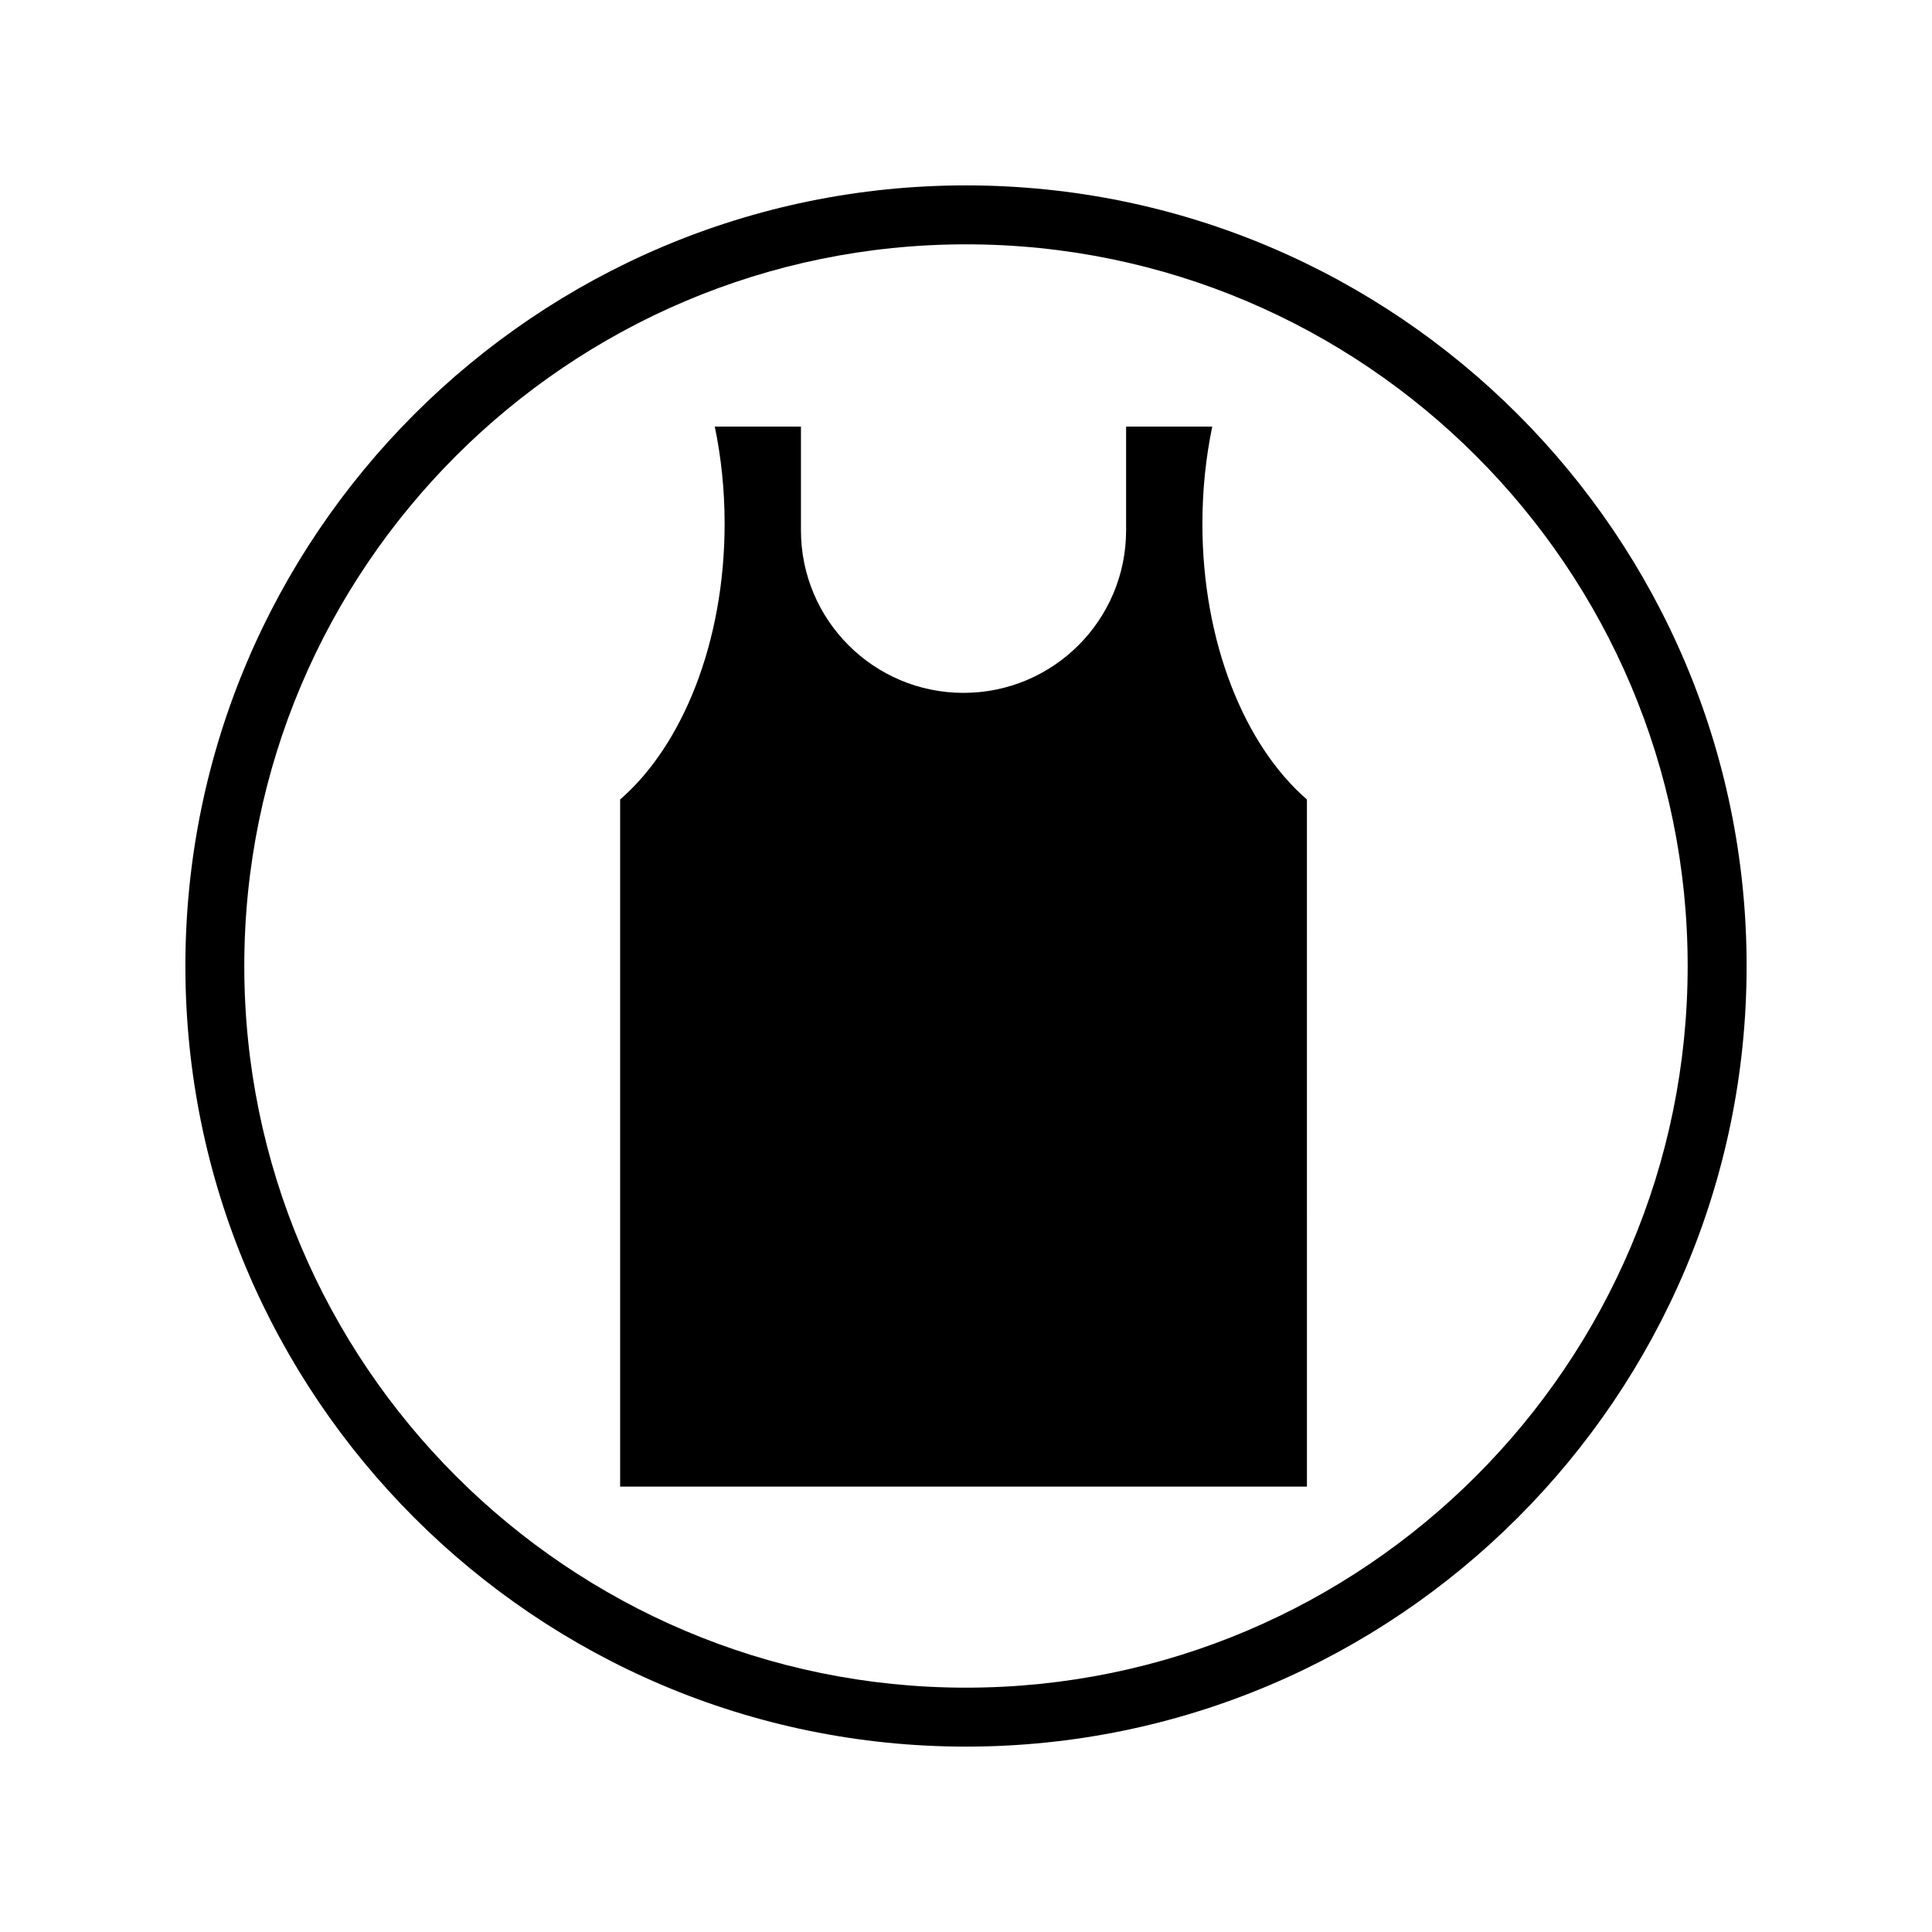
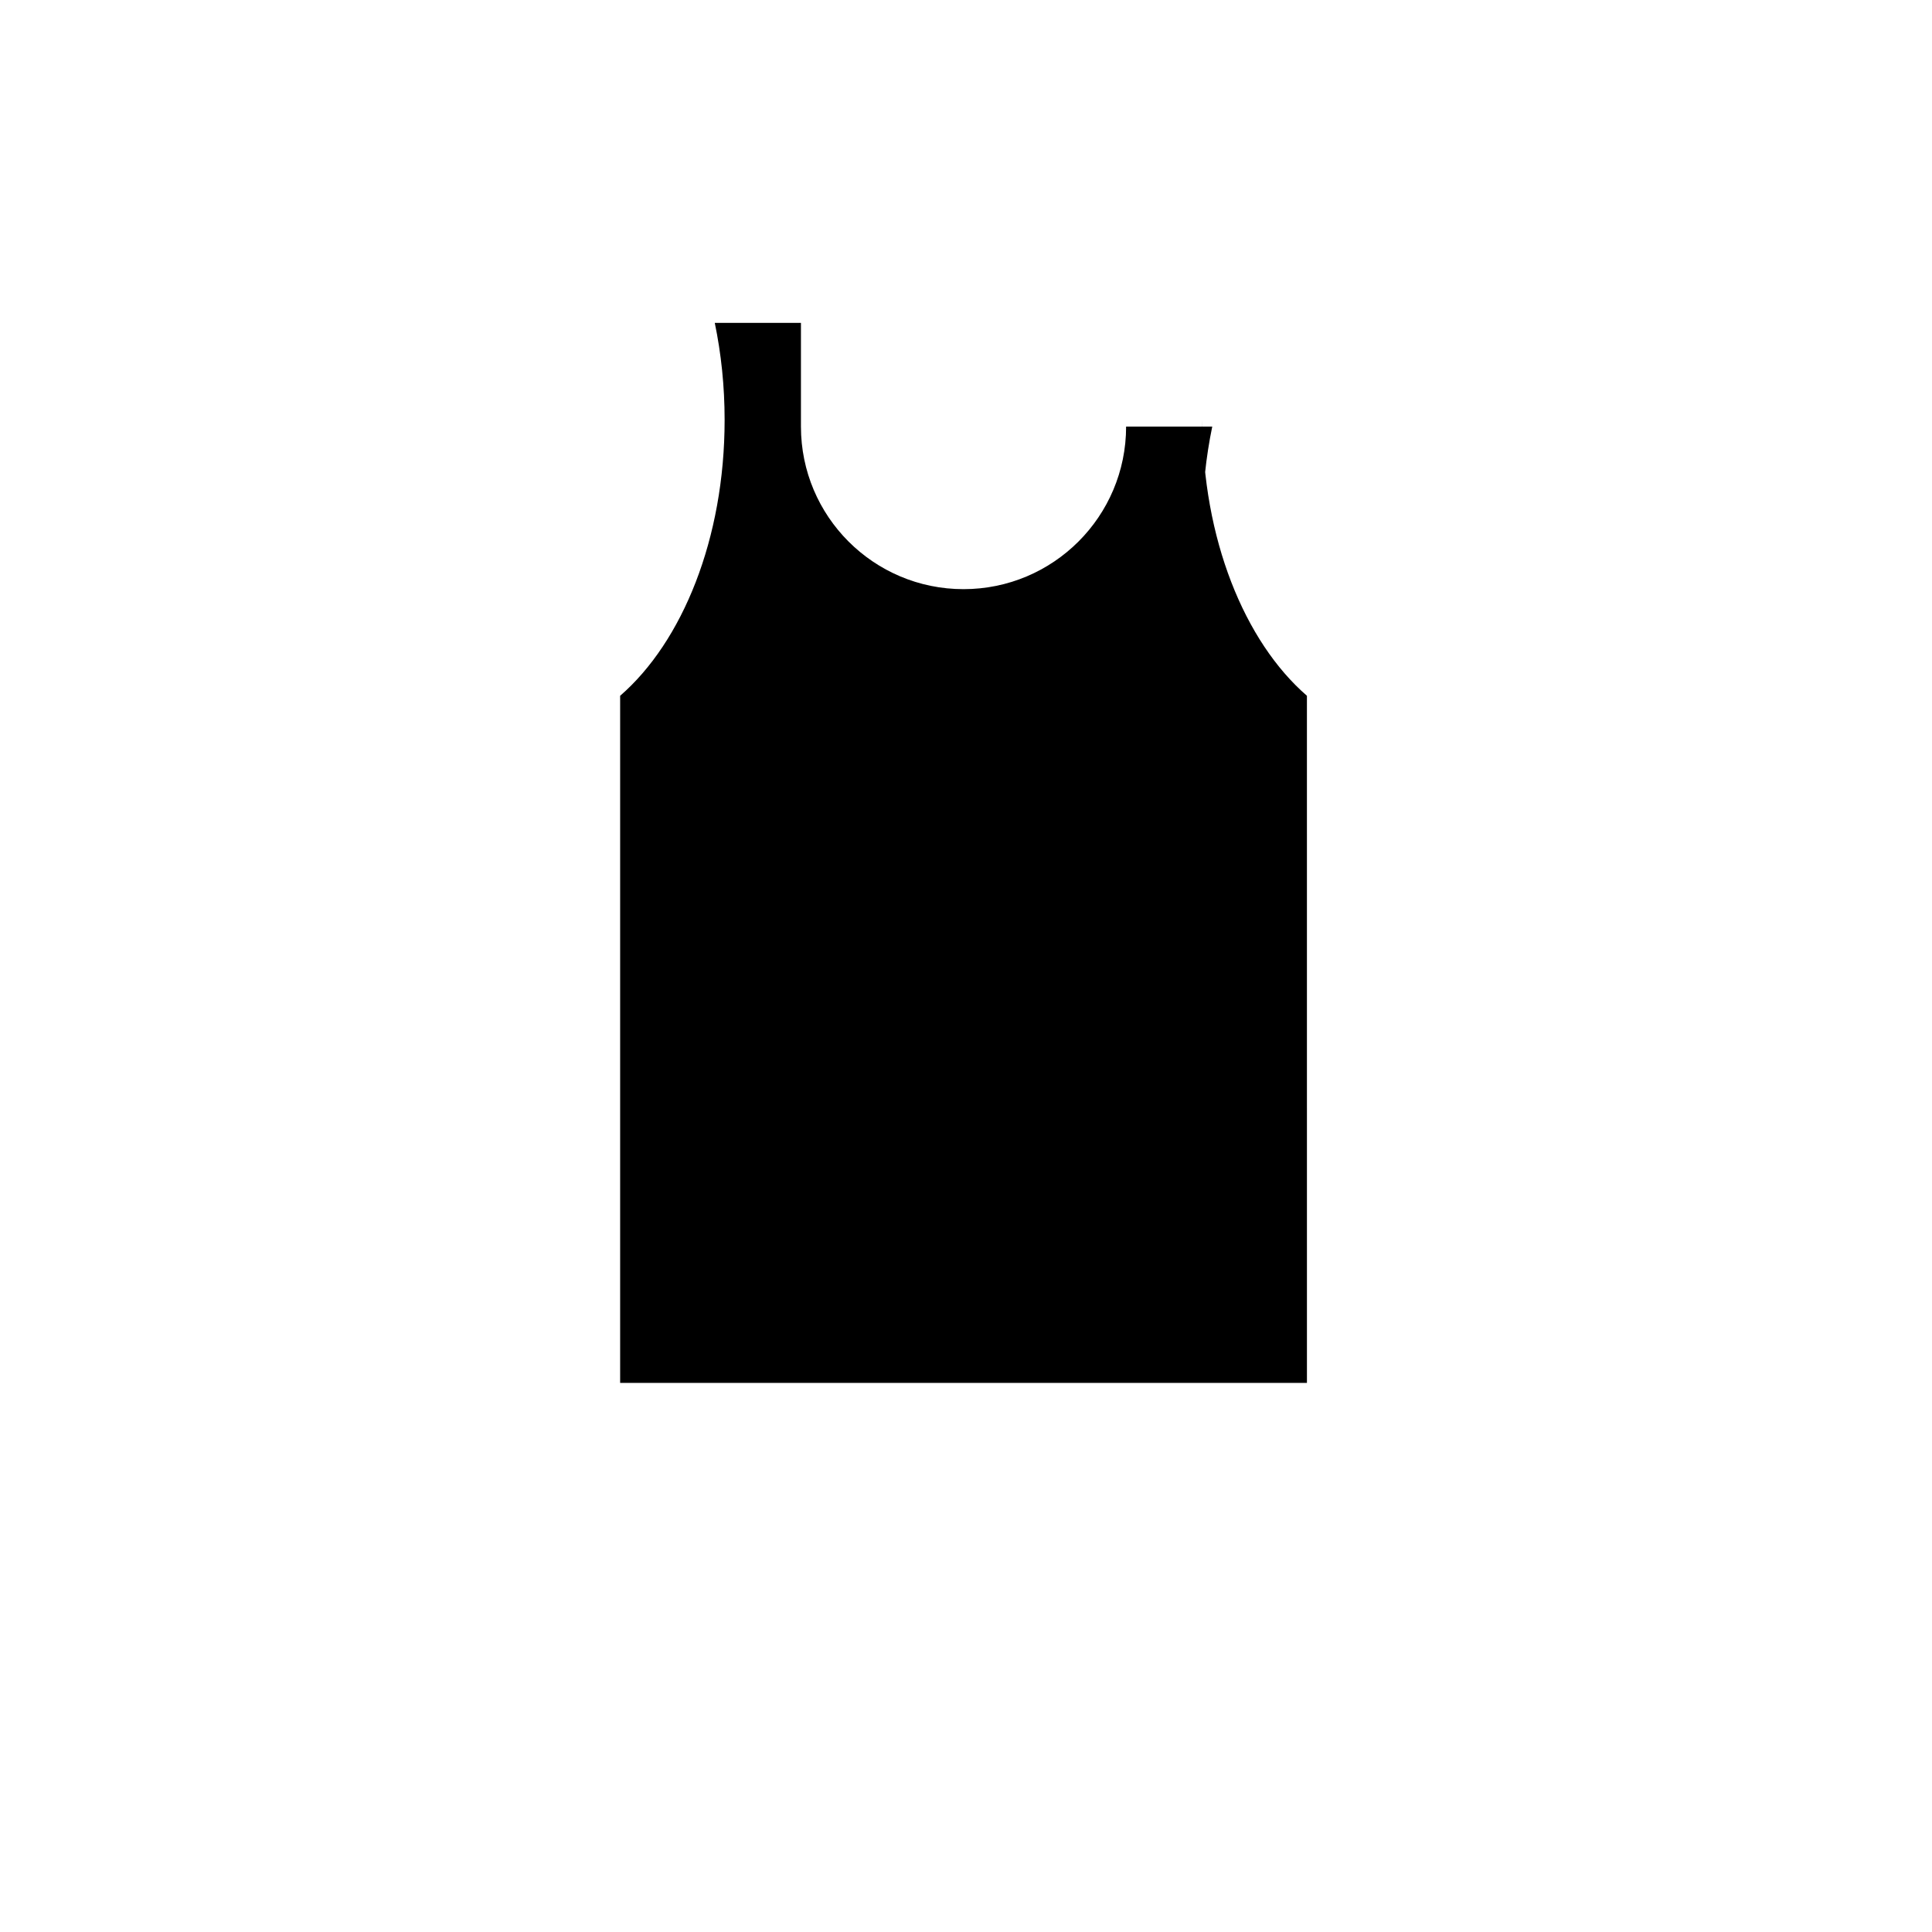
<svg xmlns="http://www.w3.org/2000/svg" fill="#000000" width="800px" height="800px" version="1.1" viewBox="144 144 512 512">
  <g>
-     <path d="m400 606.87c-114.07 0-206.87-92.793-206.87-206.87 0-114.07 92.801-206.87 206.87-206.87 114.07 0 206.87 92.801 206.87 206.87 0 114.07-92.801 206.87-206.87 206.87zm0-398.12c-105.46 0-191.26 85.793-191.26 191.25 0 105.47 85.805 191.25 191.26 191.25 105.46 0.004 191.25-85.781 191.25-191.25 0-105.46-85.793-191.25-191.25-191.25z" />
-     <path d="m462.65 282.77c0-8.973 0.926-17.613 2.609-25.719h-22.828v27.484c0 23.797-19.297 43.082-43.09 43.082-23.797 0-43.082-19.285-43.082-43.082v-27.484h-22.836c1.691 8.105 2.609 16.746 2.609 25.719 0 31.418-11.168 58.773-27.688 73.102v182.1h182.01l-0.004-182.1c-16.539-14.328-27.703-41.68-27.703-73.102z" />
+     <path d="m462.65 282.77c0-8.973 0.926-17.613 2.609-25.719h-22.828c0 23.797-19.297 43.082-43.09 43.082-23.797 0-43.082-19.285-43.082-43.082v-27.484h-22.836c1.691 8.105 2.609 16.746 2.609 25.719 0 31.418-11.168 58.773-27.688 73.102v182.1h182.01l-0.004-182.1c-16.539-14.328-27.703-41.68-27.703-73.102z" />
  </g>
</svg>